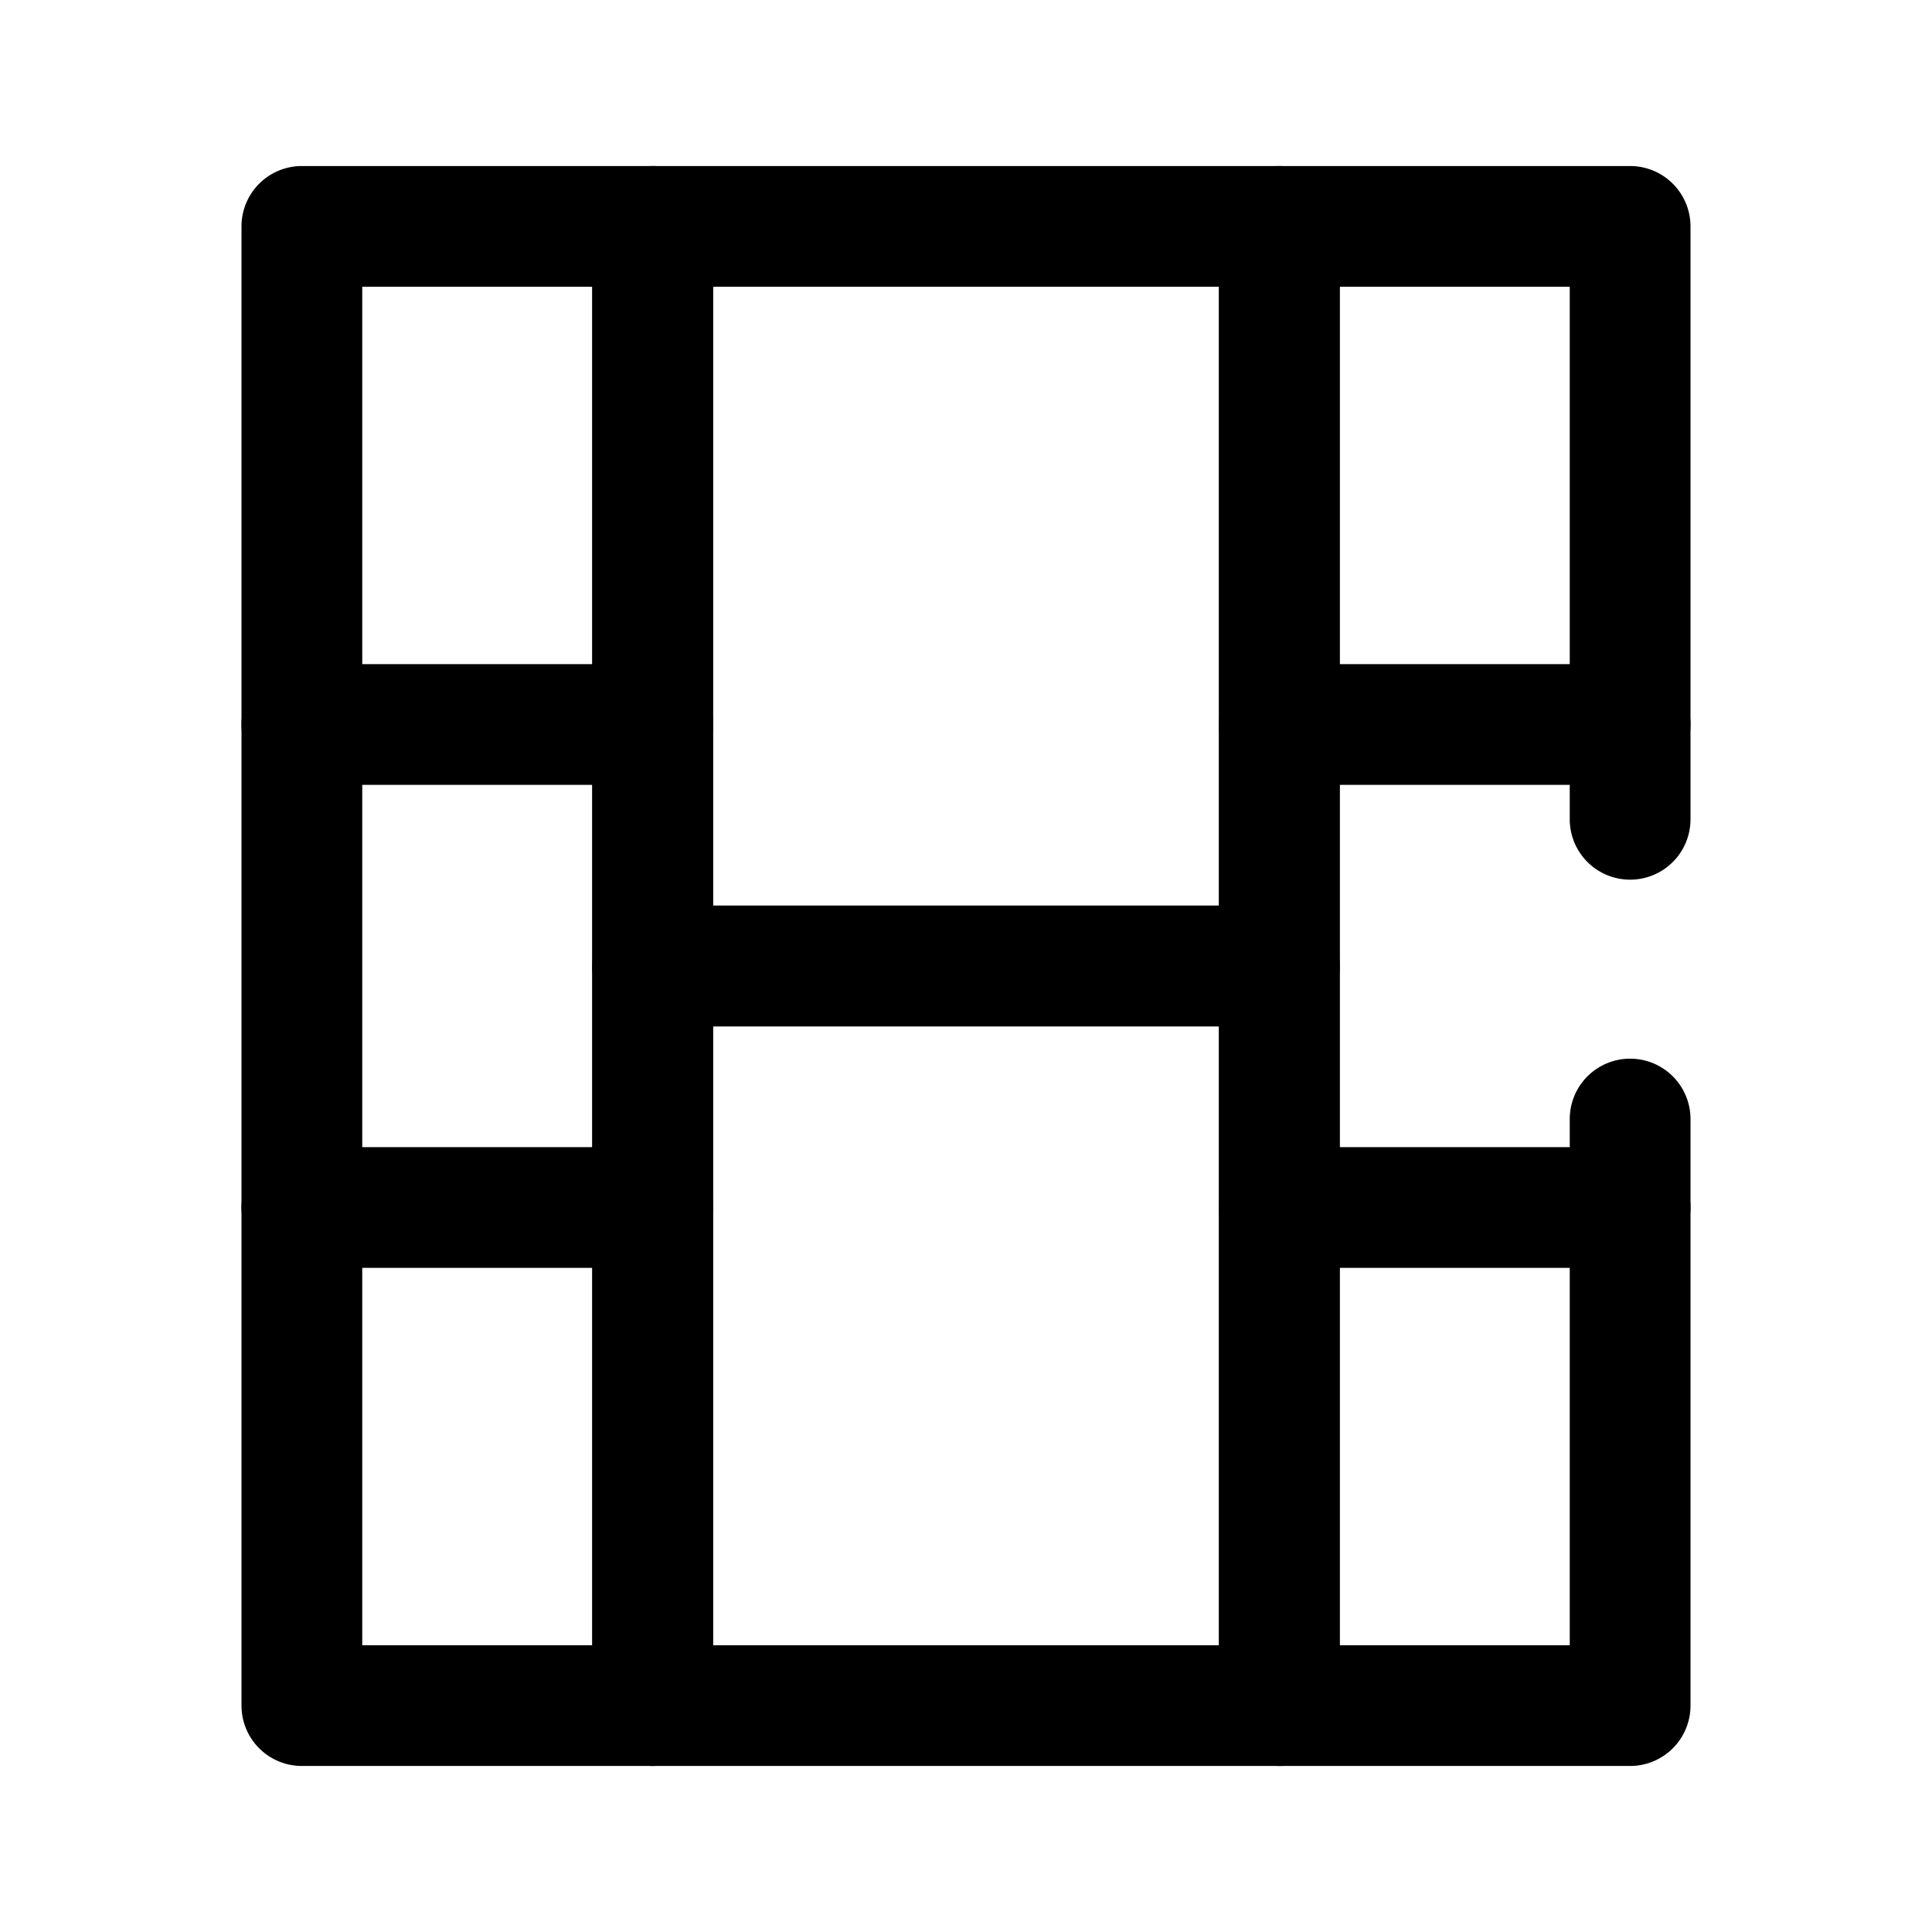
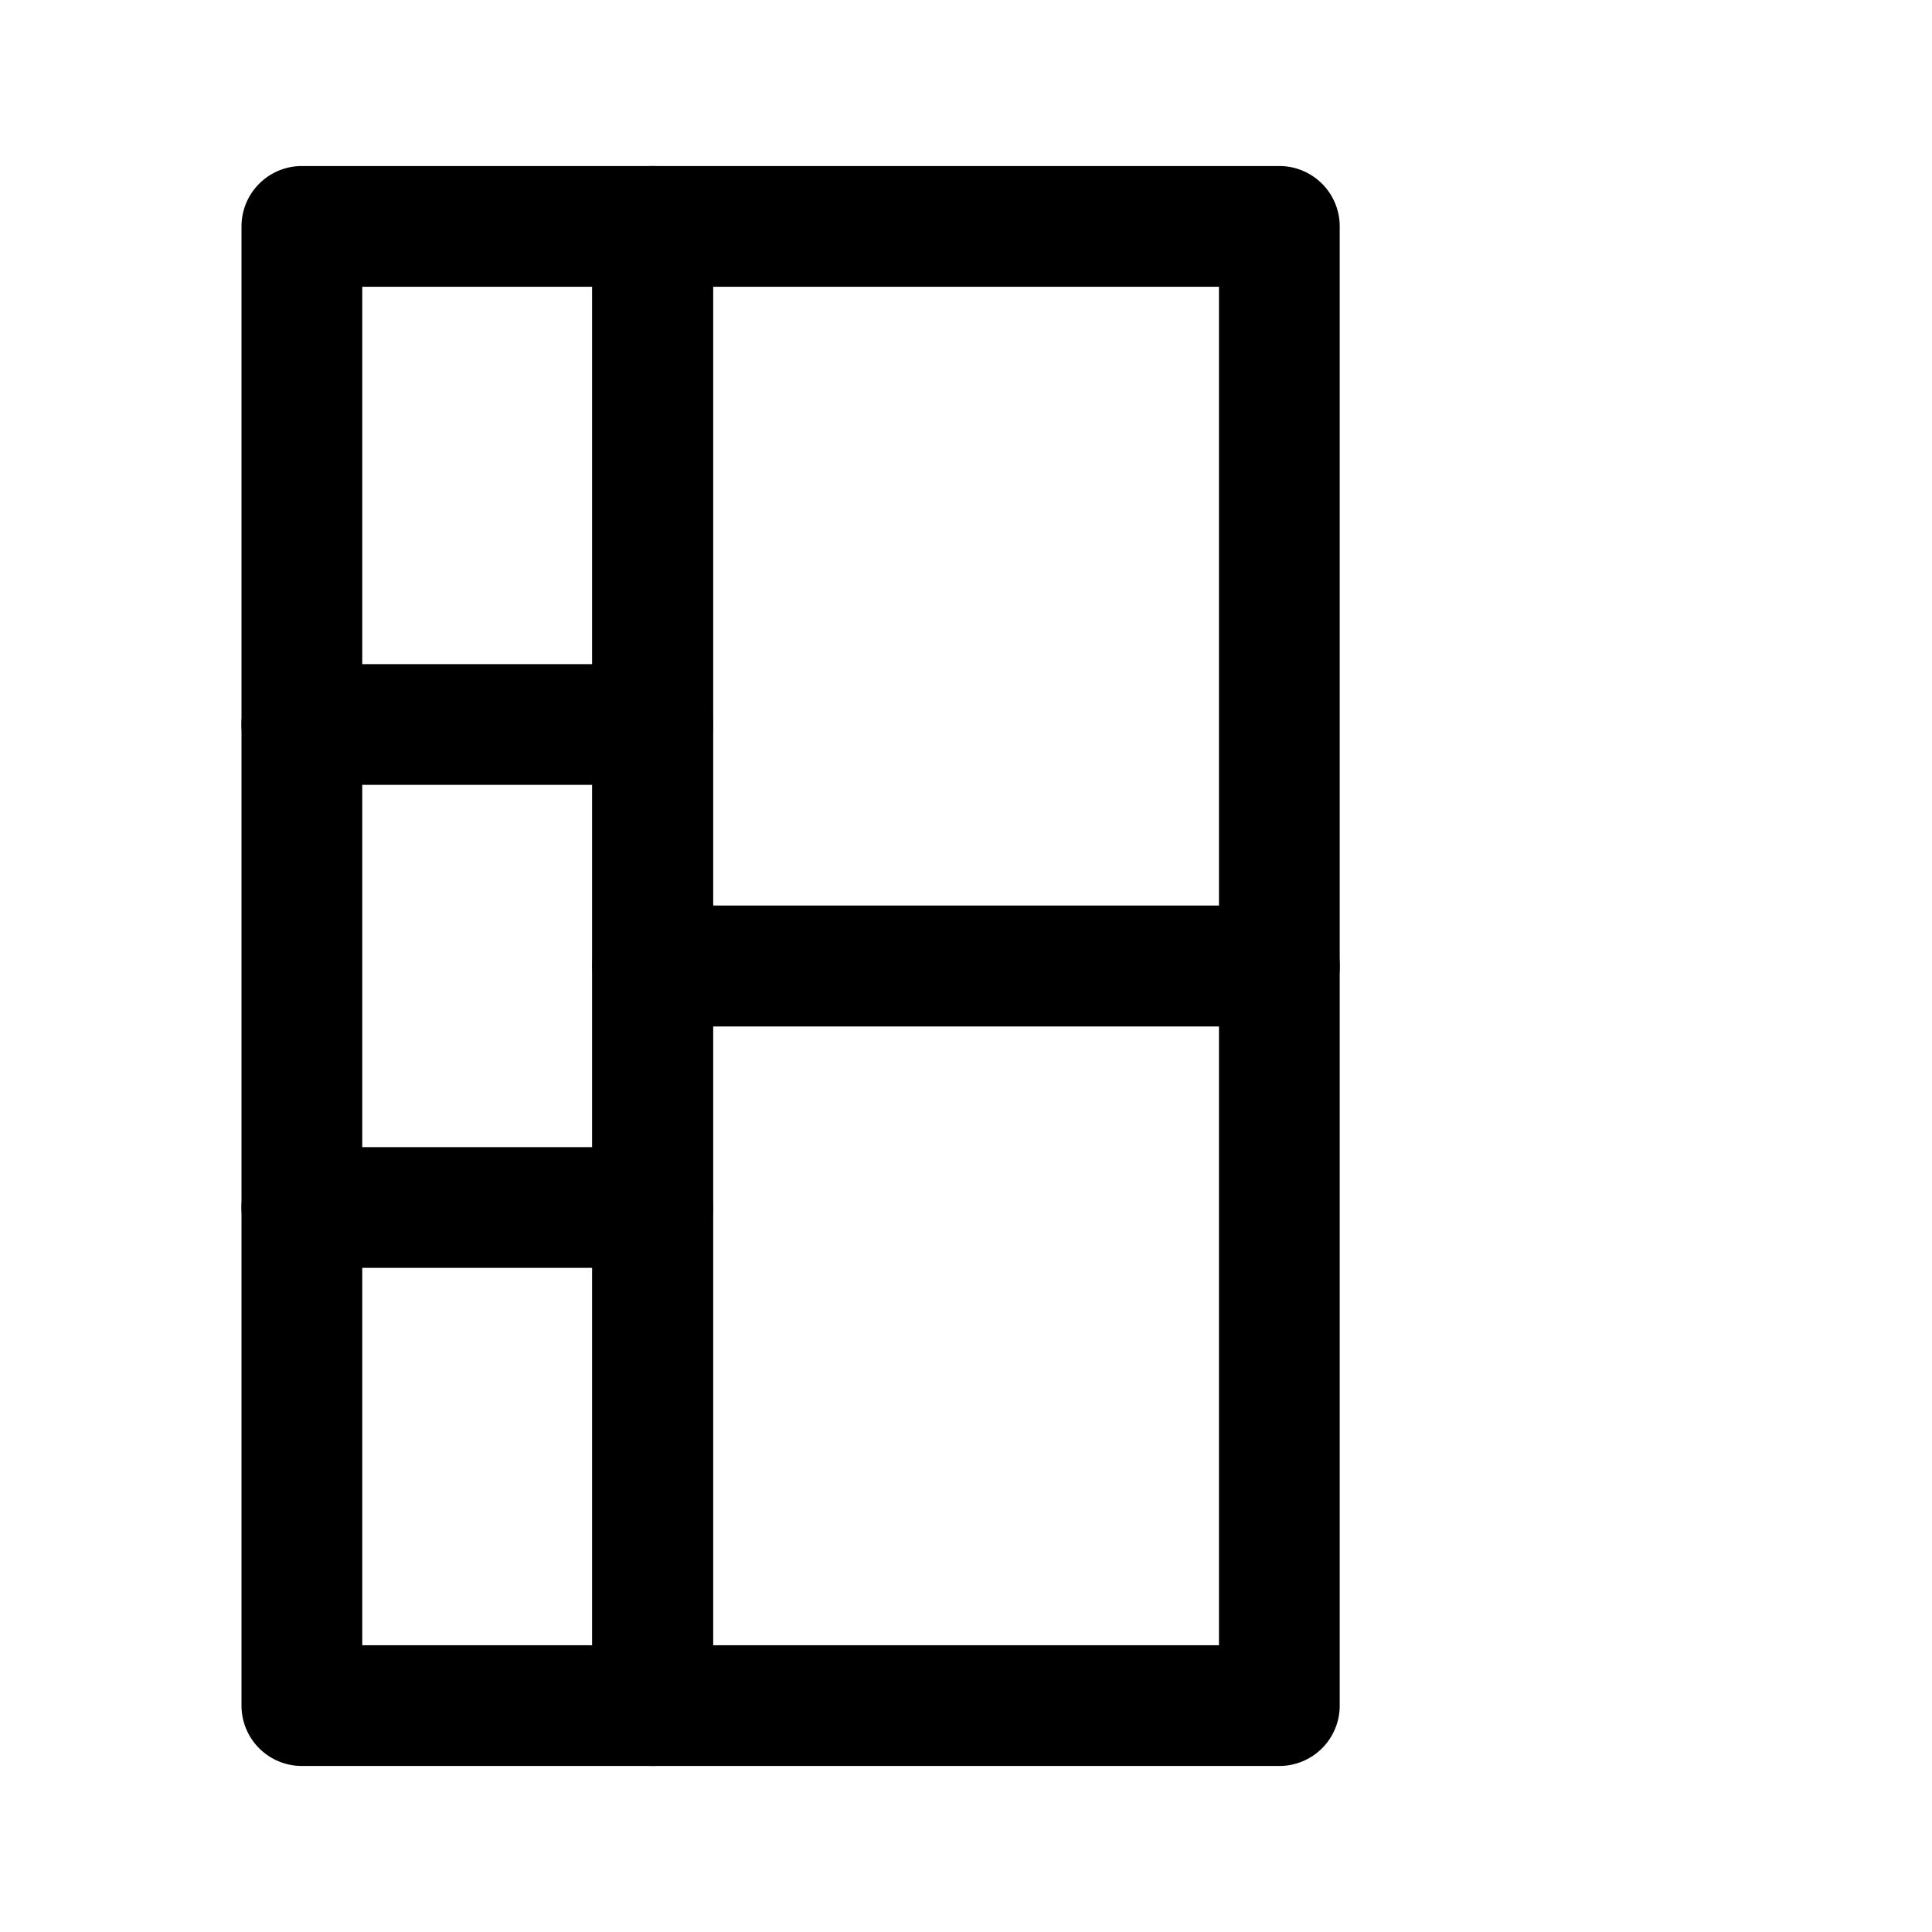
<svg xmlns="http://www.w3.org/2000/svg" fill="#000000" width="800px" height="800px" viewBox="0 0 64 64" data-name="Layer 1" id="Layer_1">
  <title />
  <path d="M21.62,58.5H10a2,2,0,0,1-2-2V7.5a2,2,0,0,1,2-2H21.62a2,2,0,0,1,2,2v49A2,2,0,0,1,21.62,58.5ZM12,54.5h7.62V9.5H12Z" />
-   <path d="M54,58.5H42.38a2,2,0,0,1-2-2V7.5a2,2,0,0,1,2-2H54a2,2,0,0,1,2,2V27.14a2,2,0,0,1-4,0V9.5H44.38v45H52V37.07a2,2,0,1,1,4,0V56.5A2,2,0,0,1,54,58.5Z" />
  <path d="M42.38,58.5H21.62a2,2,0,0,1-2-2V32a2,2,0,0,1,2-2H42.38a2,2,0,0,1,2,2V56.5A2,2,0,0,1,42.38,58.5Zm-18.76-4H40.38V34H23.62Z" />
  <path d="M42.38,34H21.62a2,2,0,0,1-2-2V7.5a2,2,0,0,1,2-2H42.38a2,2,0,0,1,2,2V32A2,2,0,0,1,42.38,34ZM23.62,30H40.38V9.5H23.62Z" />
-   <path d="M54,26H42.38a2,2,0,1,1,0-4H54a2,2,0,0,1,0,4Z" />
  <path d="M21.62,26H10a2,2,0,0,1,0-4H21.62a2,2,0,1,1,0,4Z" />
-   <path d="M54,42H42.38a2,2,0,1,1,0-4H54a2,2,0,0,1,0,4Z" />
  <path d="M21.62,42H10a2,2,0,0,1,0-4H21.62a2,2,0,1,1,0,4Z" />
</svg>